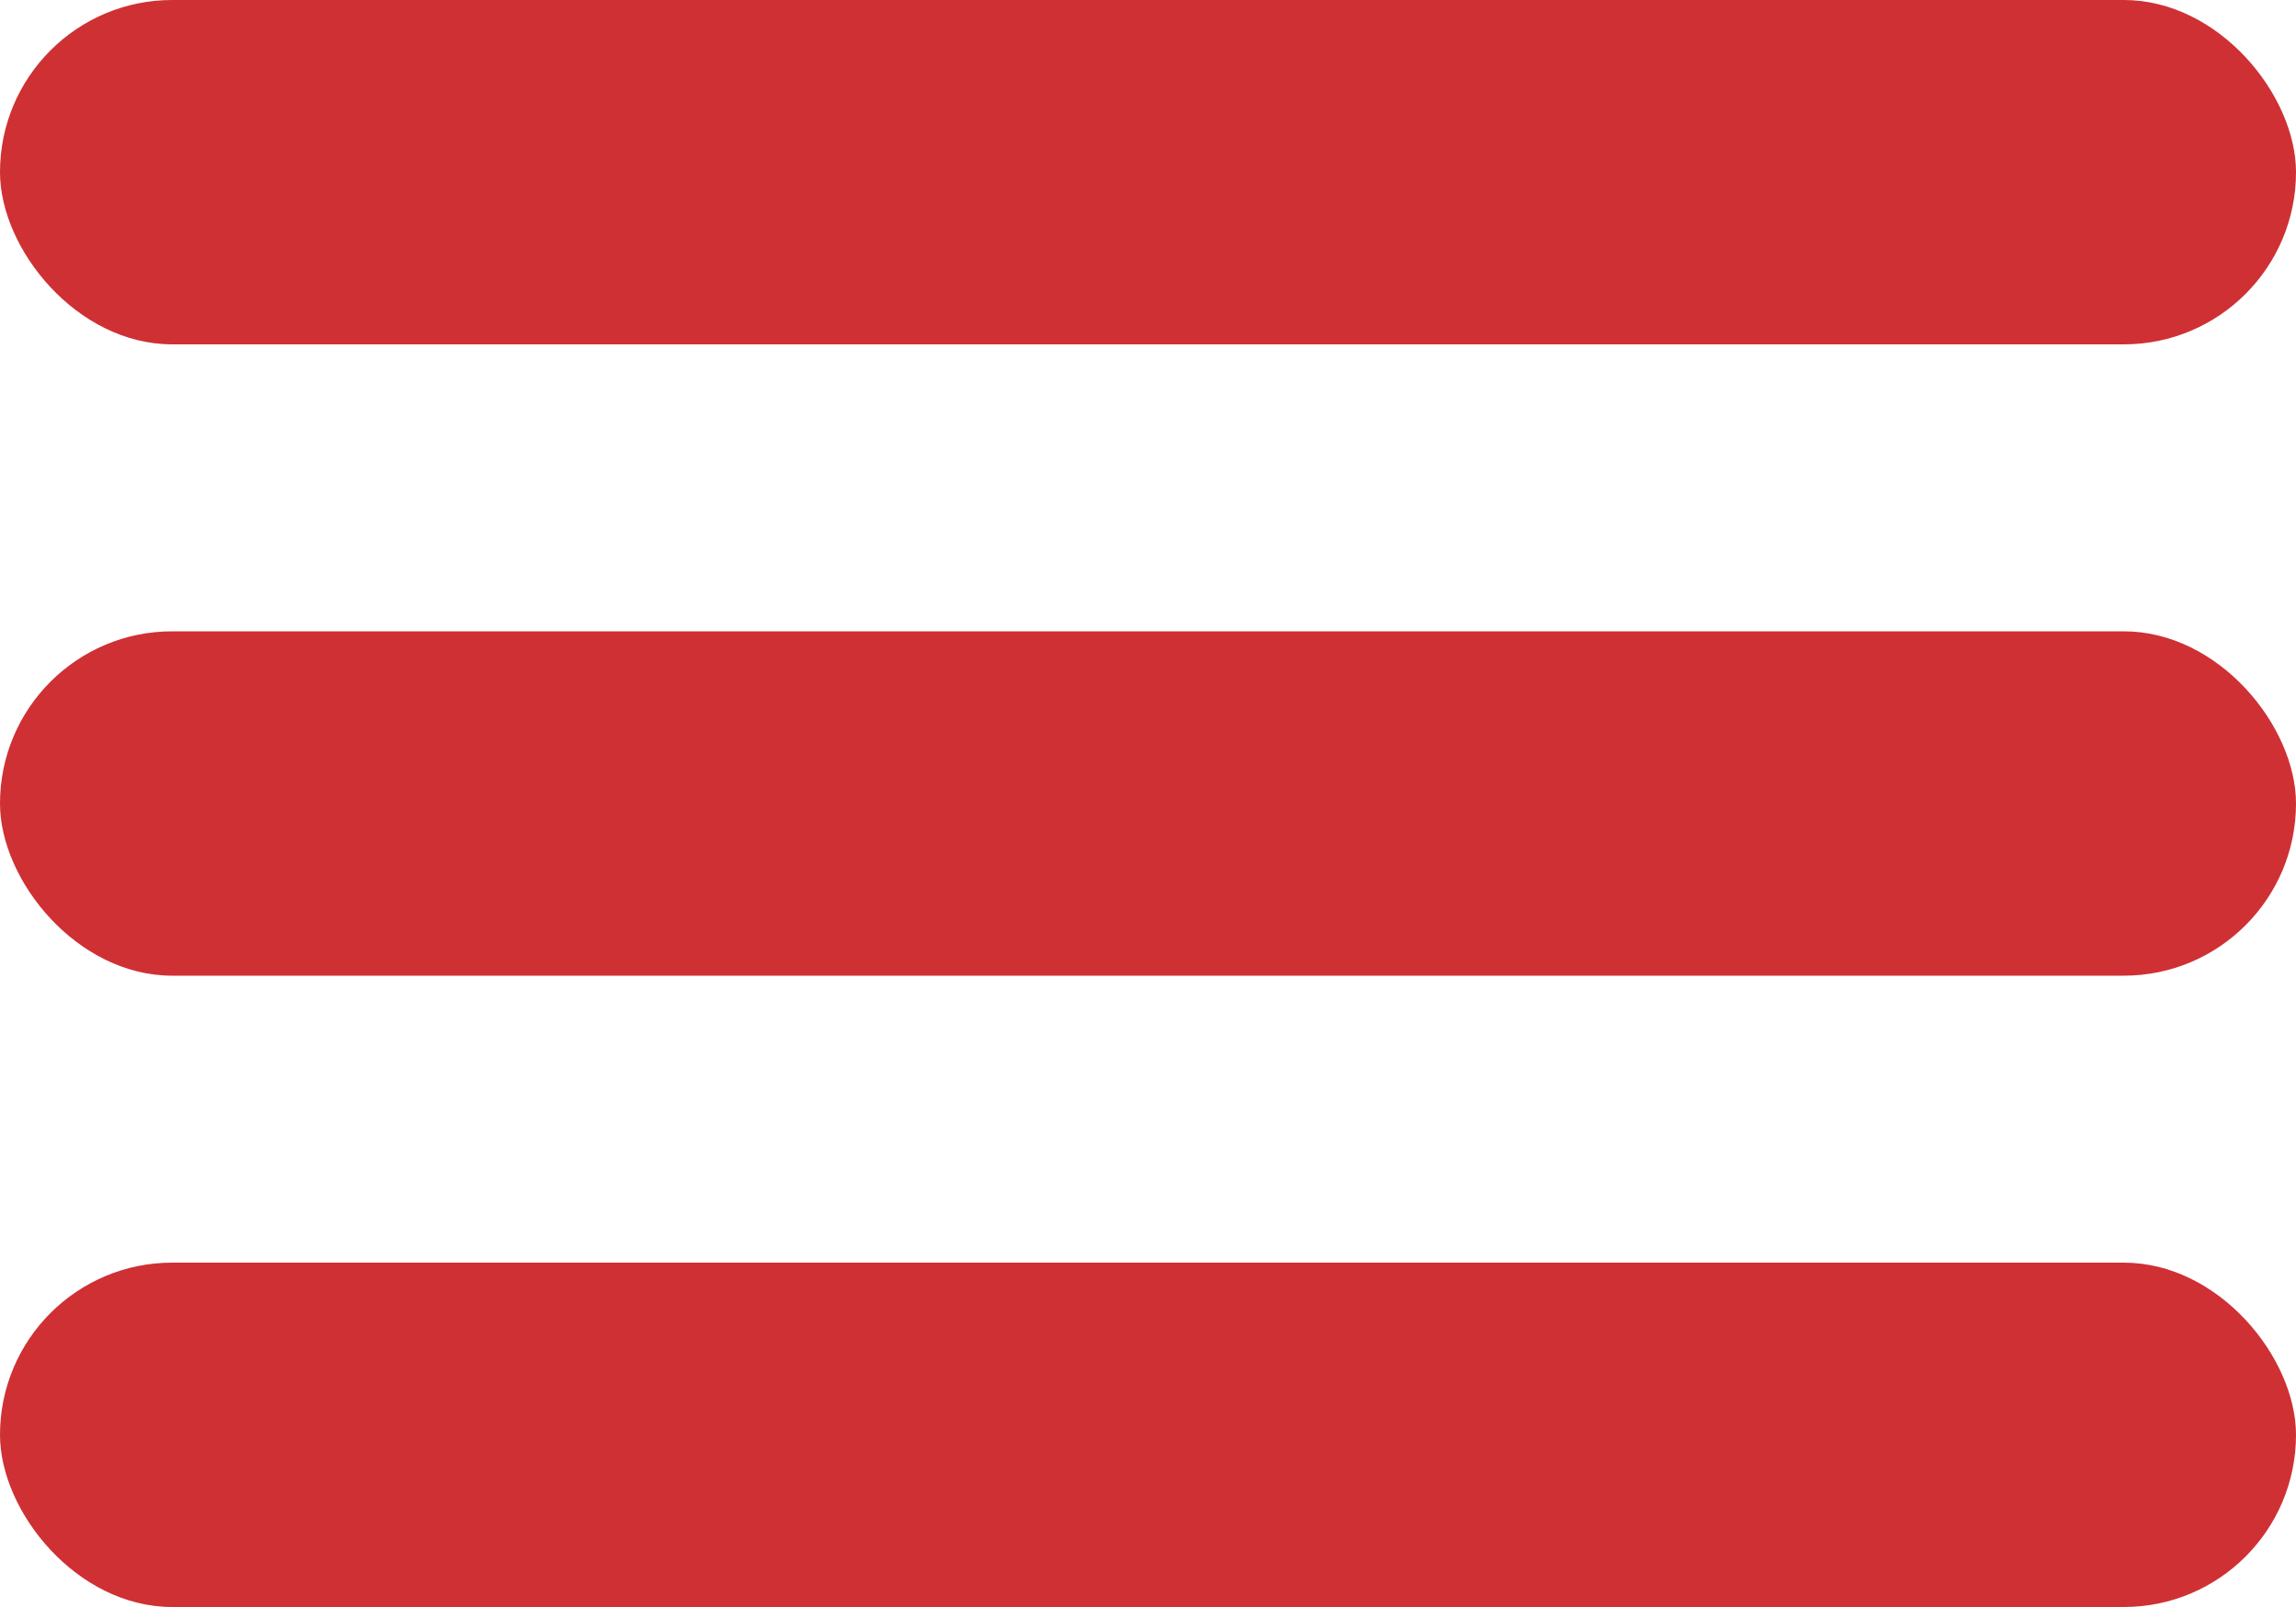
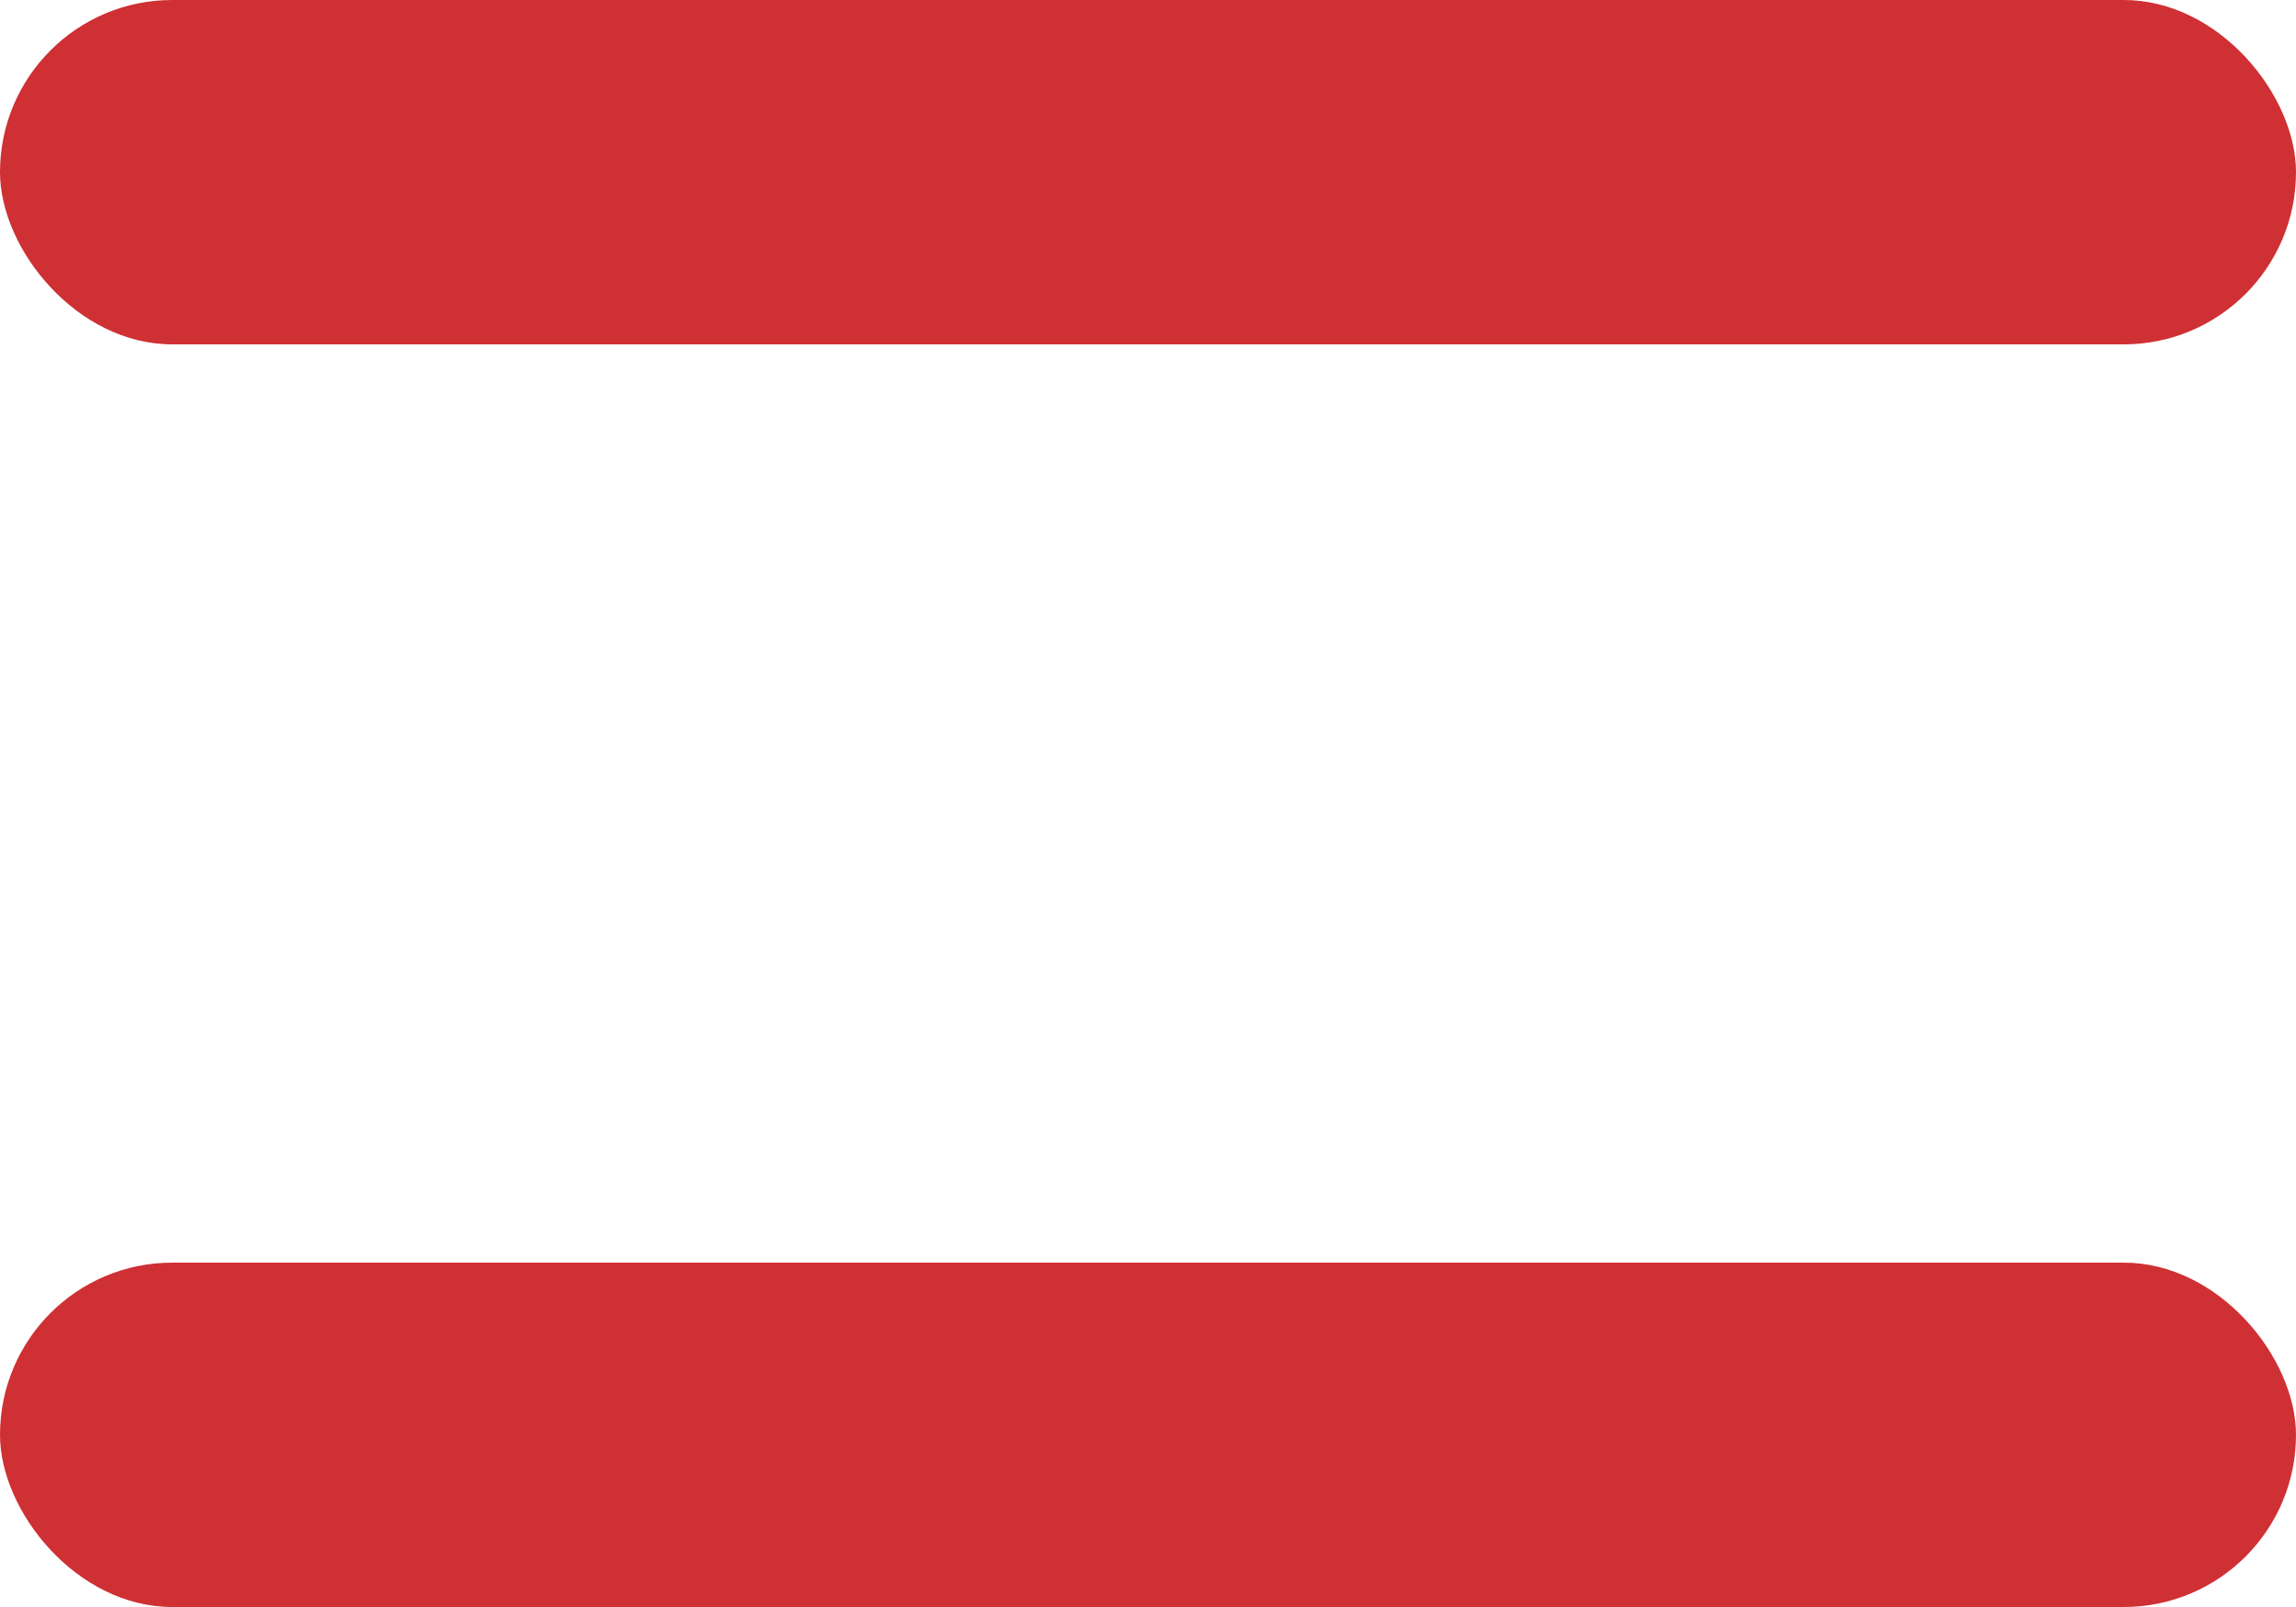
<svg xmlns="http://www.w3.org/2000/svg" width="40" height="28" viewBox="0 0 40 28" fill="none">
  <rect width="40" height="6" rx="3" fill="#CF3034" />
-   <rect y="11" width="40" height="6" rx="3" fill="#CF3034" />
  <rect y="22" width="40" height="6" rx="3" fill="#CF3034" />
</svg>